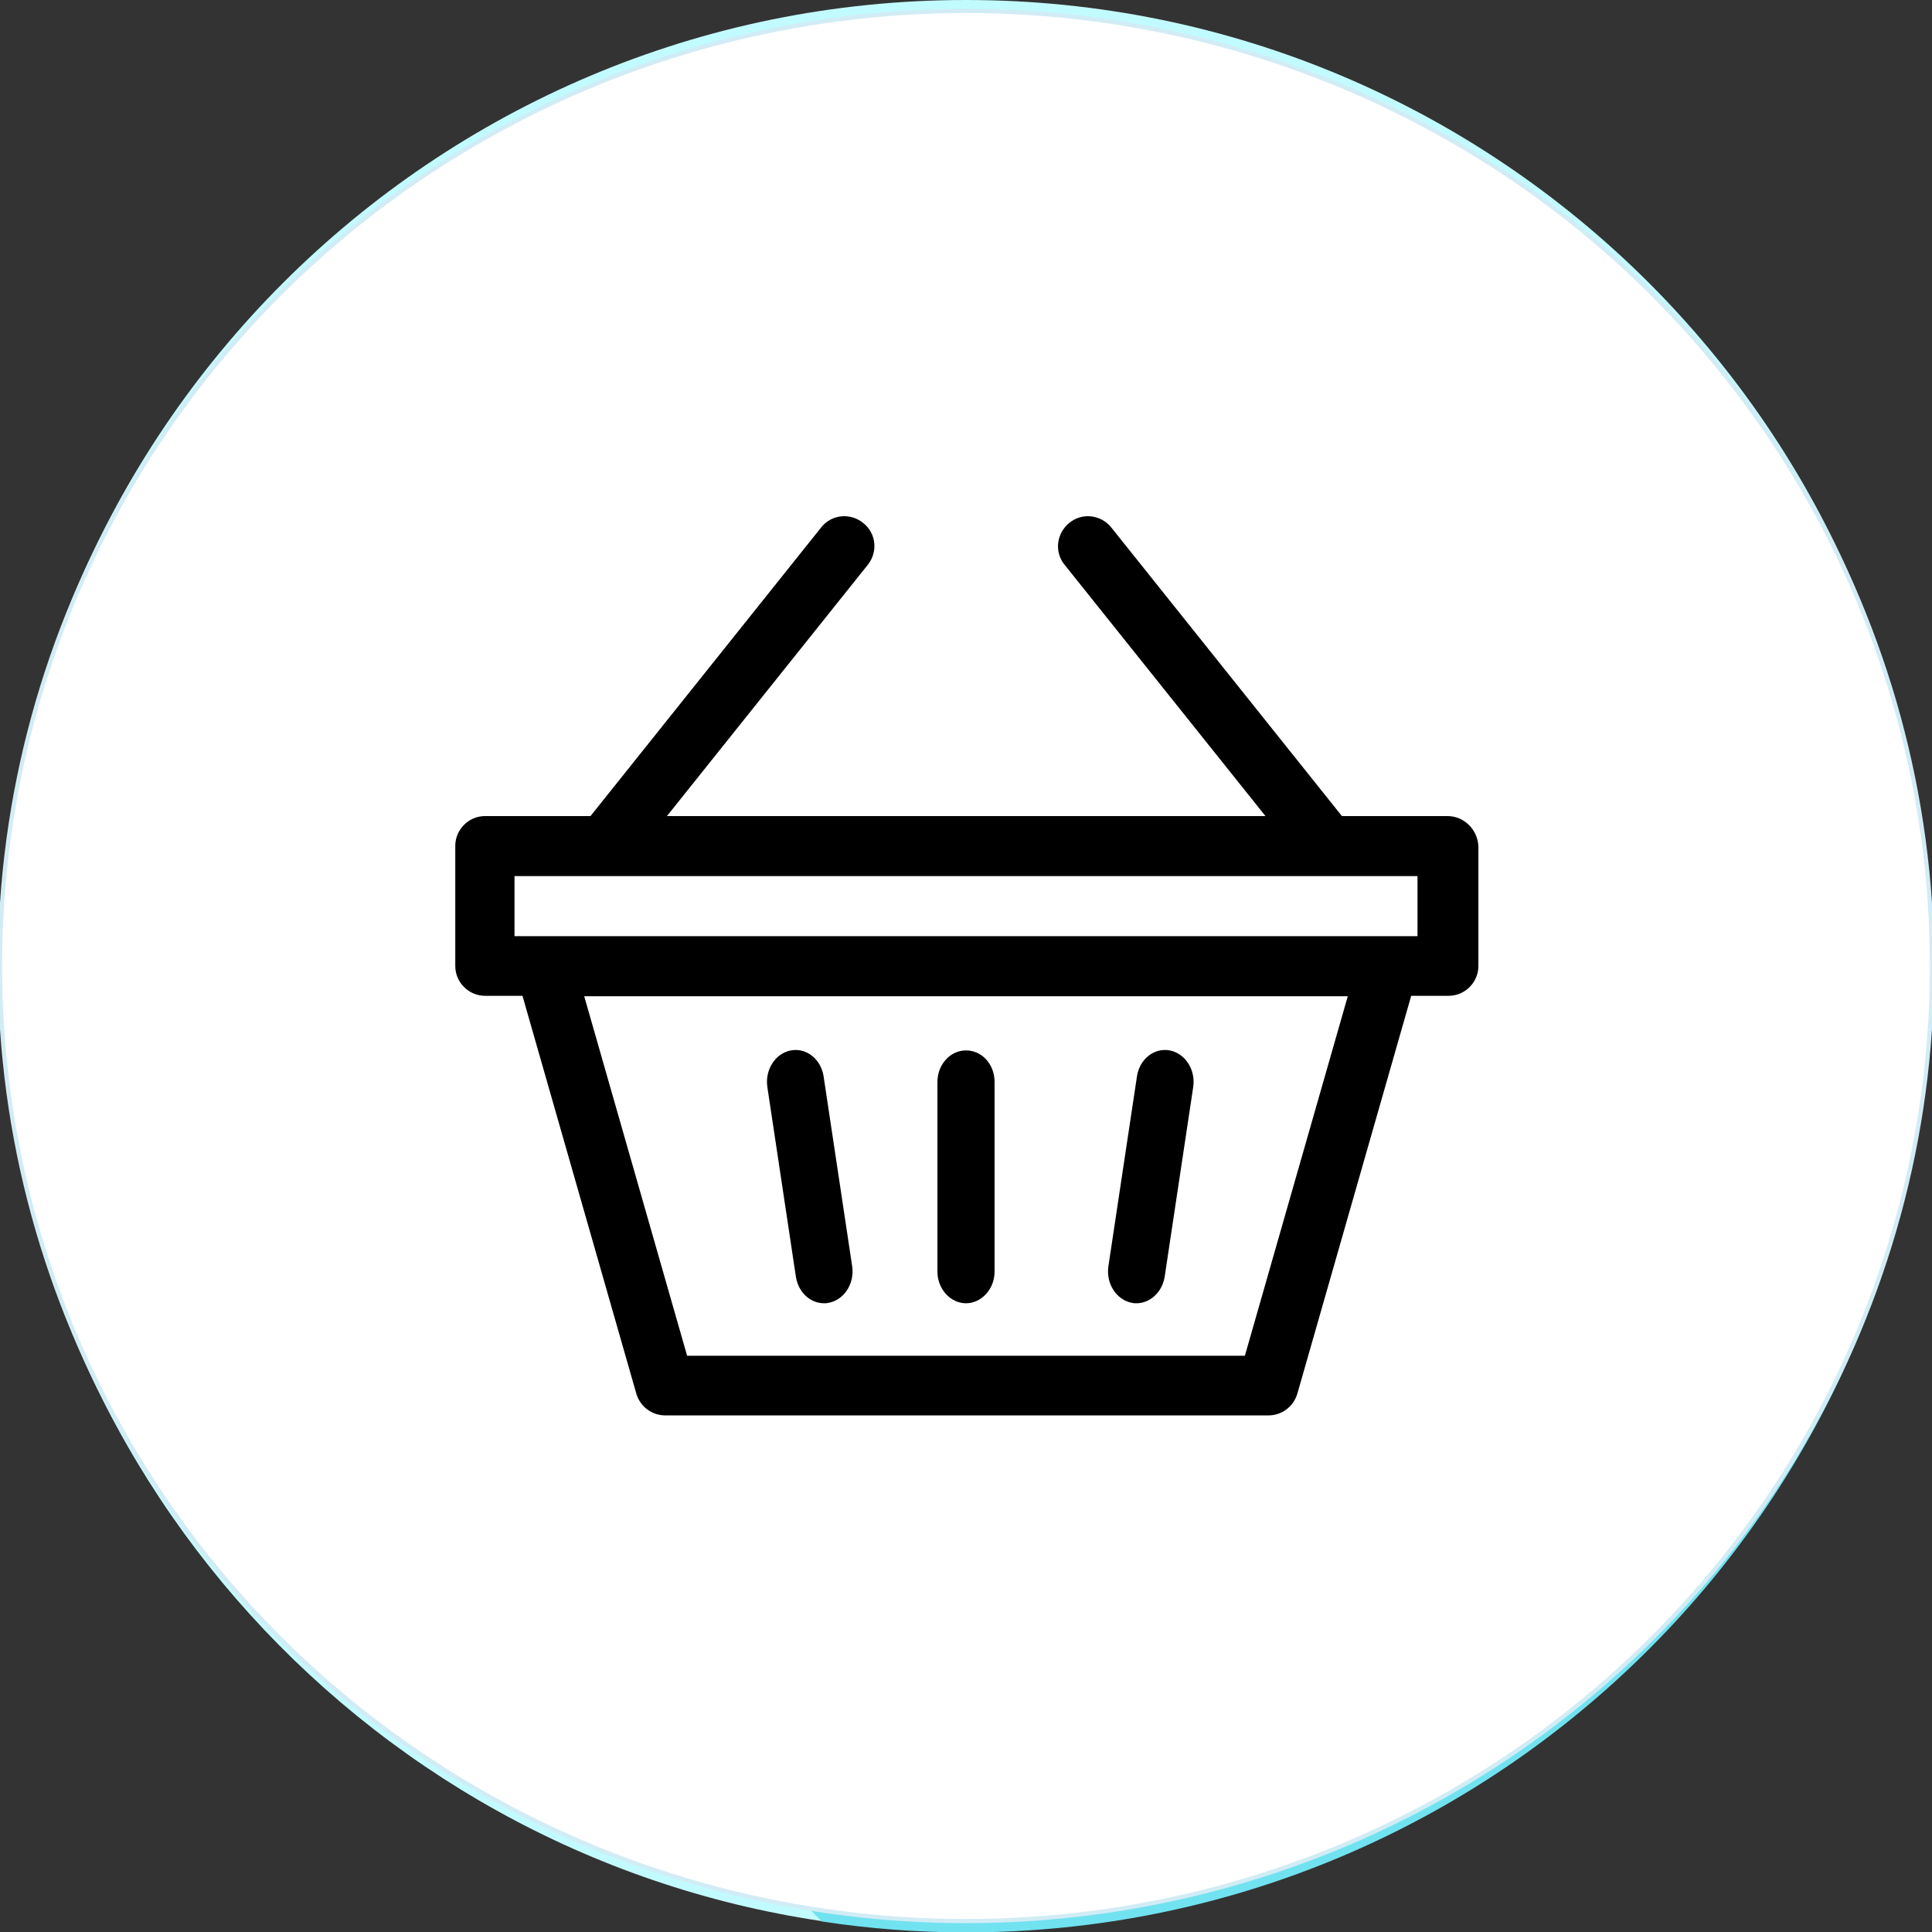
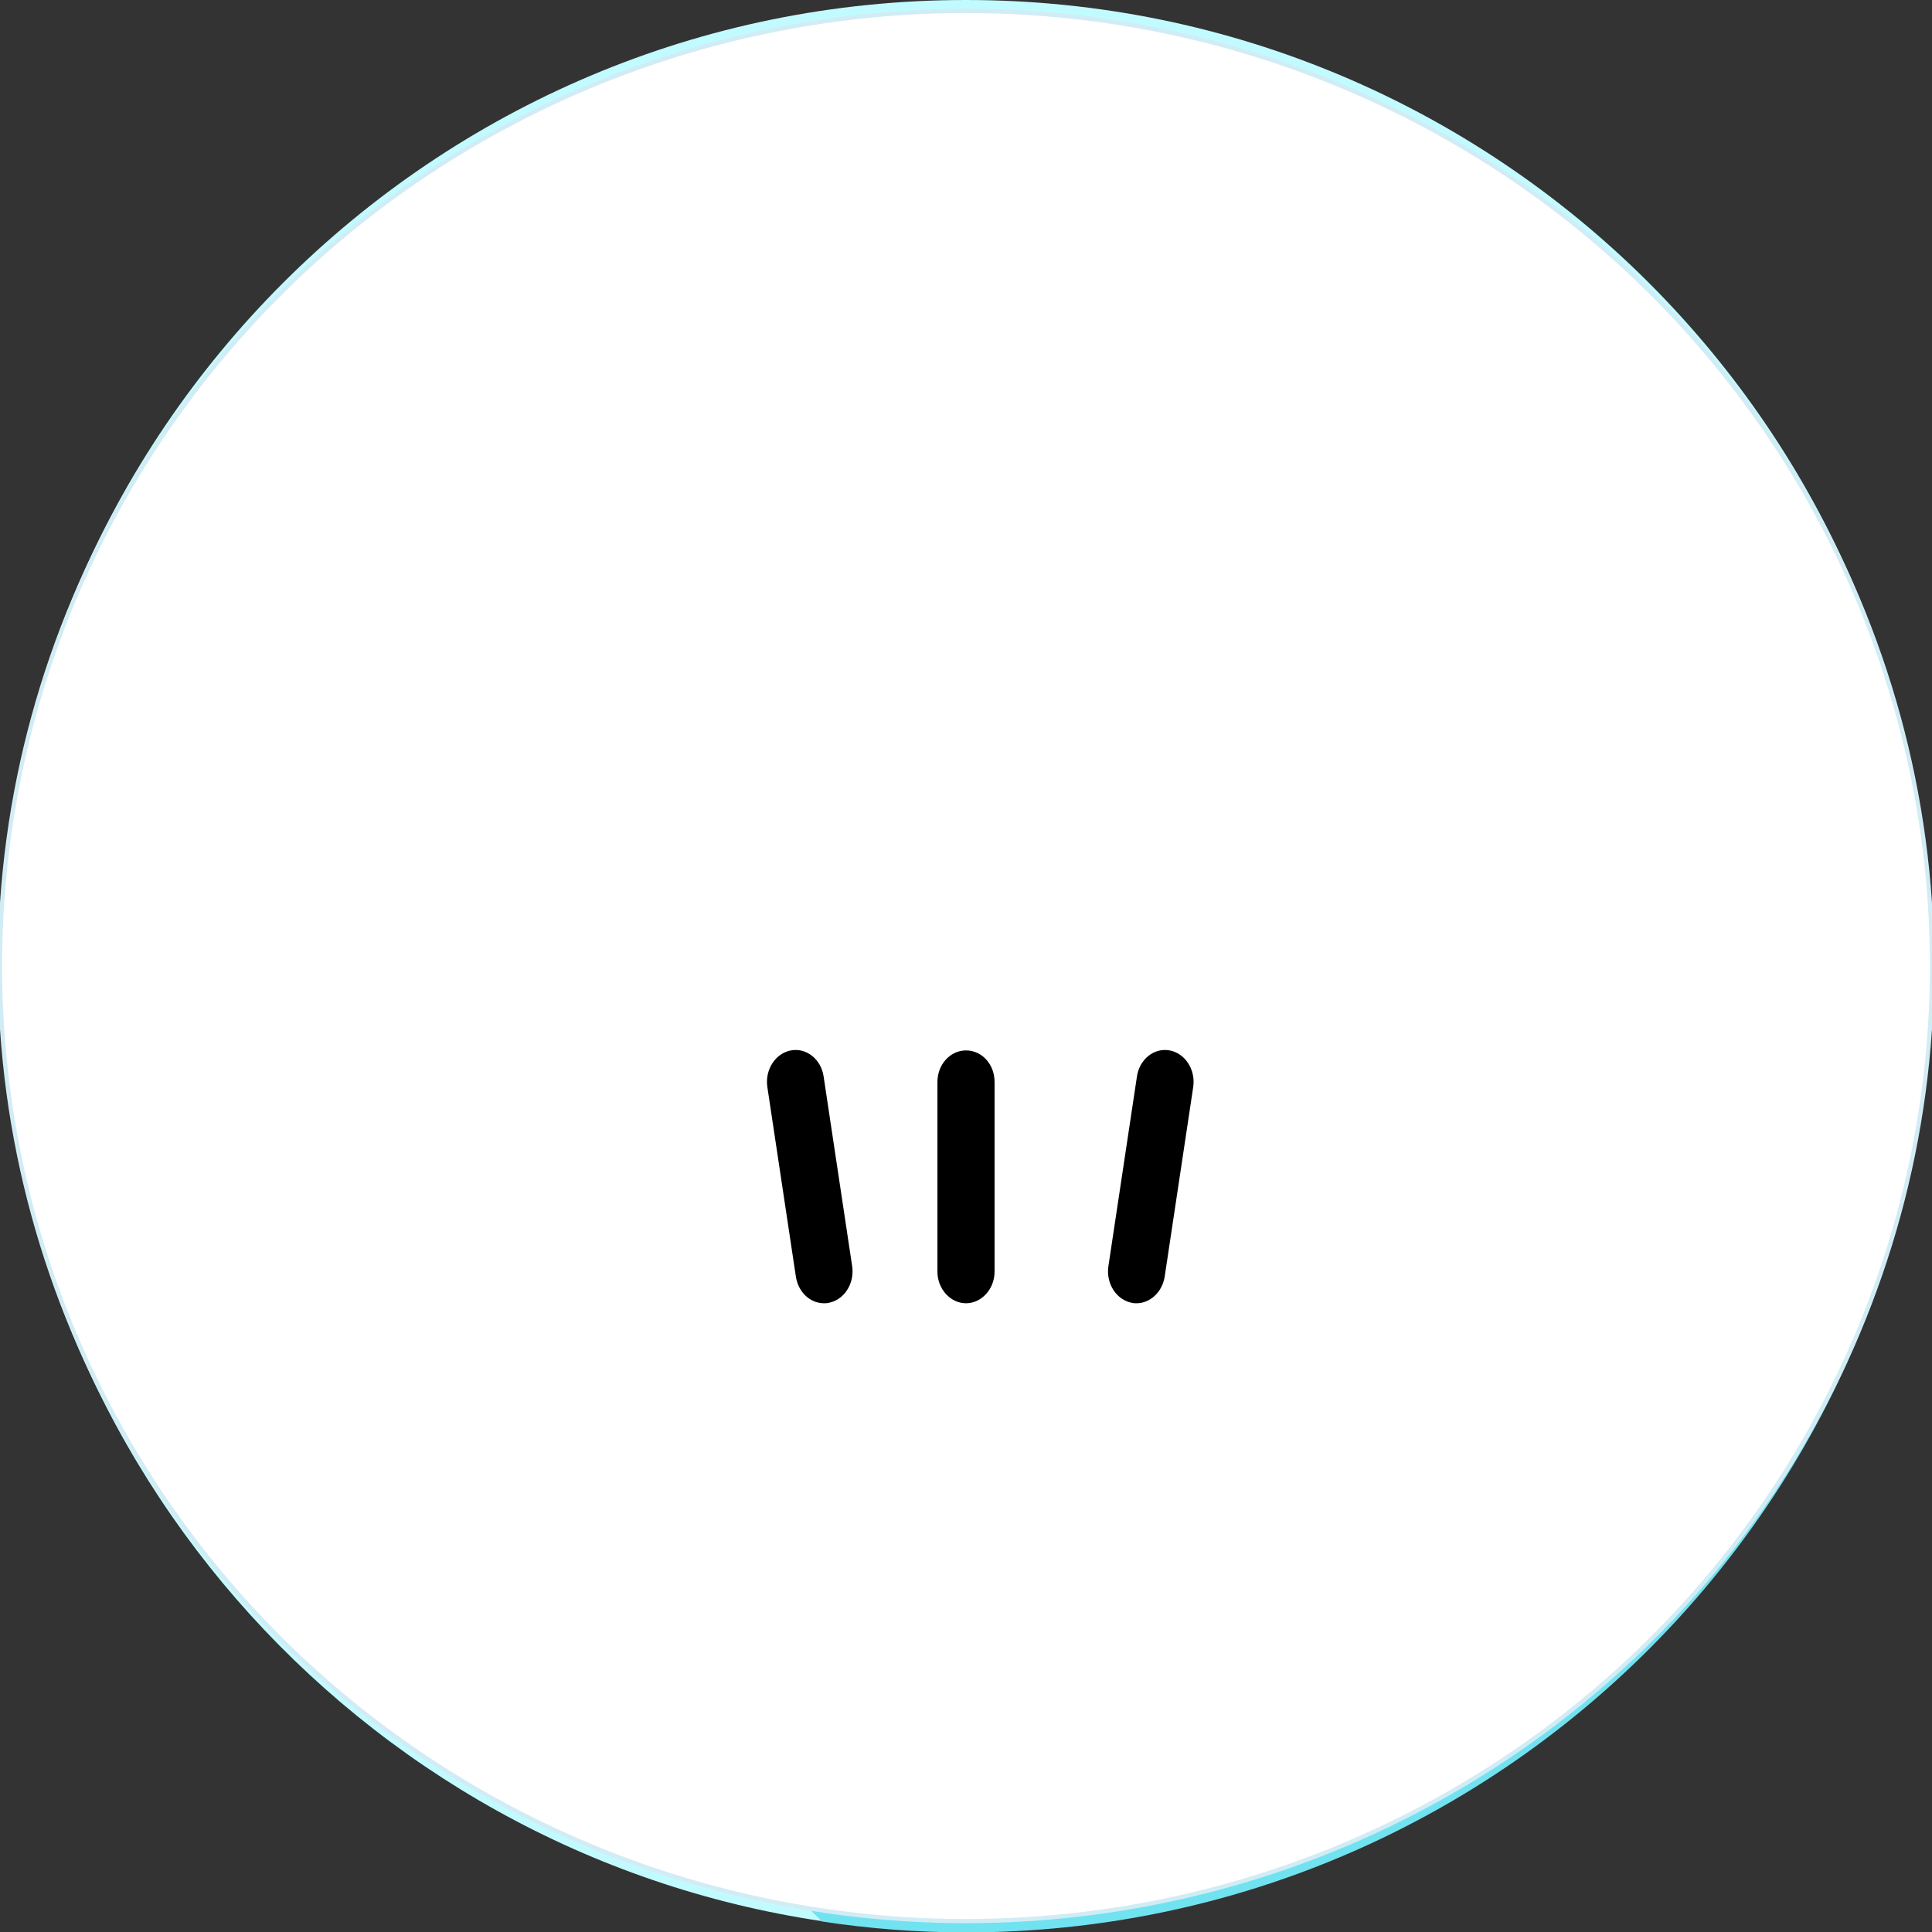
<svg xmlns="http://www.w3.org/2000/svg" id="Layer_1" x="0px" y="0px" viewBox="0 0 460 460" style="enable-background:new 0 0 460 460;" xml:space="preserve">
  <rect x="0" y="0" width="460" height="460" fill="#333333" stroke="none" />
  <style type="text/css"> .st0{fill:#C2FBFF;} .st1{fill:#71E2F0;} .st2{fill:#366796;} .st3{fill:#273B7A;} .st4{fill:#5488A8;} .st5{fill:#121149;} .st6{fill:#FFC61B;} .st7{fill:#FEE187;} .st8{fill:#FFFFFF;} .st9{fill-rule:evenodd;clip-rule:evenodd;fill:#FFFFFF;stroke:#D1ECF5;} </style>
  <g>
    <path class="st0" d="M230,0C103,0,0,103,0,230c0,115.3,84.9,210.9,195.6,227.4L460,229.1C459.5,102.5,356.7,0,230,0z" />
    <path class="st1" d="M460,230c0-0.3,0-0.6,0-0.9l-59.4-59.4l-77.8,17.5L217.8,82.3h-14.4L83.1,204l20.6,161.5l92,92 c11.2,1.7,22.7,2.6,34.4,2.6C357,460,460,357,460,230z" />
    <rect x="68.4" y="114.2" transform="matrix(0.707 -0.707 0.707 0.707 -47.493 143.707)" class="st2" width="162.6" height="30" />
    <rect x="295.3" y="47.9" transform="matrix(0.707 -0.707 0.707 0.707 -0.468 257.237)" class="st3" width="30" height="162.6" />
    <path class="st4" d="M230,199.7l-160.6,10l22,134.9c2.7,16.3,18.3,29.6,34.8,29.6H230l28.7-82.2L230,199.7z" />
    <path class="st2" d="M230,199.7v174.5h103.7c16.5,0,32.2-13.3,34.8-29.6l22-134.9L230,199.7z" />
-     <rect x="220" y="199.7" class="st1" width="20" height="124.5" />
-     <rect x="150" y="199.7" class="st1" width="20" height="124.5" />
    <rect x="290" y="199.7" class="st1" width="20" height="124.5" />
    <rect x="59.4" y="169.7" class="st5" width="341.2" height="40" />
    <path class="st6" d="M413,271.9c0,42.7-34.6,77.3-77.3,77.3l-27.3-77.3l27.3-77.3C378.4,194.6,413,229.2,413,271.9z" />
-     <path class="st7" d="M258.4,271.9c0,42.7,34.6,77.3,77.3,77.3V194.6C293,194.6,258.4,229.2,258.4,271.9z" />
    <path class="st8" d="M335.7,314.9c-21,0-38-17-38-38v-10c0-21,17-38,38-38s38,17,38,38v10C373.7,297.9,356.7,314.9,335.7,314.9z M335.7,248.9c-9.9,0-18,8.1-18,18v10c0,9.9,8.1,18,18,18s18-8.1,18-18v-10C353.7,257,345.6,248.9,335.7,248.9z" />
  </g>
  <g id="Page-1">
    <g id="basket" transform="translate(1, 1)">
      <ellipse id="Oval" class="st9" cx="229" cy="229" rx="230" ry="227.4" />
      <path id="Path" d="M268.5,309.2c0.4,0.1,0.8,0.1,1.1,0.1c3.2,0,6.1-2.6,6.7-6.3l6.8-45.2c0.6-4.1-1.9-8-5.6-8.7 c-3.7-0.7-7.2,2.1-7.8,6.2l-6.8,45.2C262.3,304.6,264.8,308.5,268.5,309.2z" />
      <path id="Path_1_" d="M188.5,303c0.6,3.7,3.4,6.3,6.7,6.3c0.4,0,0.7,0,1.1-0.1c3.7-0.7,6.2-4.6,5.6-8.7l-6.8-45.2 c-0.6-4.1-4.1-6.9-7.8-6.2c-3.7,0.7-6.2,4.6-5.6,8.7L188.5,303z" />
-       <path id="Shape" d="M343.6,193.3h-25.1l-54.9-68.7c-2.5-3.1-7-3.6-10-1.1c-3.1,2.5-3.6,7-1.1,10l47.8,59.8H157.8l47.8-59.8 c2.5-3.1,2-7.6-1.1-10c-3.1-2.5-7.6-2-10,1.1l-54.9,68.7h-25.1c-3.9,0-7.1,3.2-7.1,7.1V229c0,3.9,3.2,7.1,7.1,7.1h8.9l27.1,94.7 c0.9,3.1,3.7,5.2,6.9,5.2h143.6c3.2,0,6-2.1,6.9-5.2l27.1-94.7h8.9c3.9,0,7.1-3.2,7.1-7.1v-28.5 C350.8,196.5,347.6,193.3,343.6,193.3z M295.4,321.8H162.6l-24.5-85.6h181.8L295.4,321.8z M336.5,221.9c-24.4,0-191.8,0-215,0 v-14.3h215V221.9z" />
      <path id="Path_2_" d="M229,309.3c3.7,0,6.8-3.4,6.8-7.5v-45.2c0-4.2-3-7.5-6.8-7.5s-6.8,3.4-6.8,7.5v45.2 C222.2,305.9,225.3,309.3,229,309.3z" />
    </g>
  </g>
</svg>